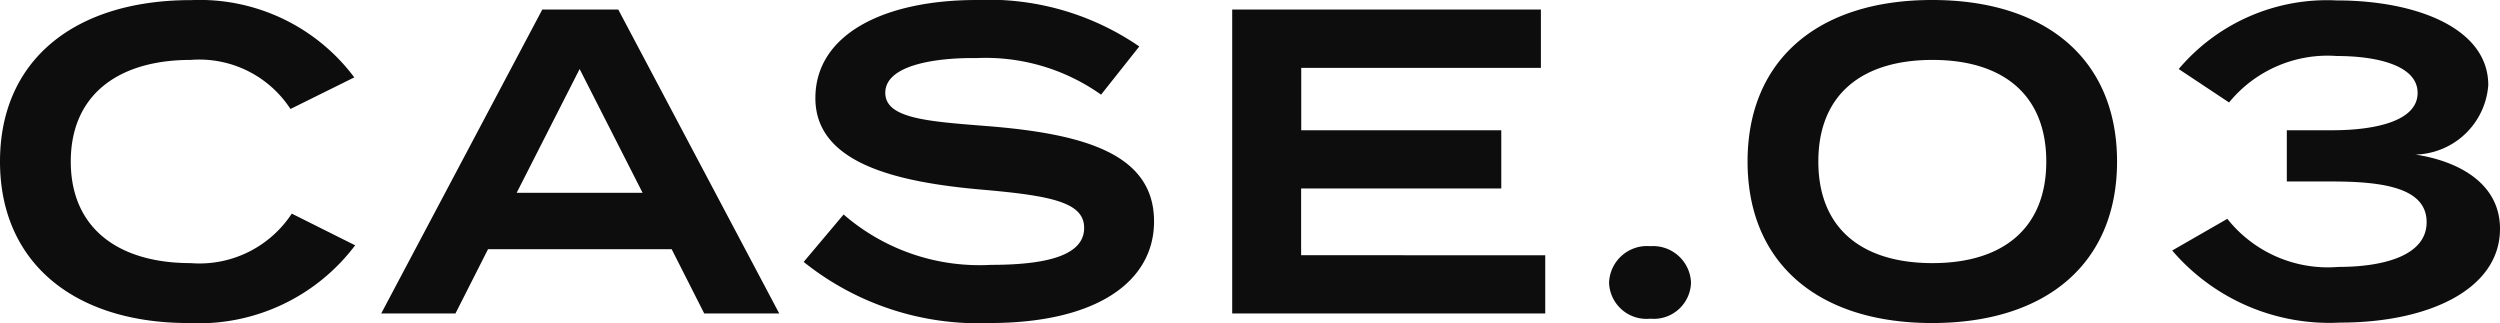
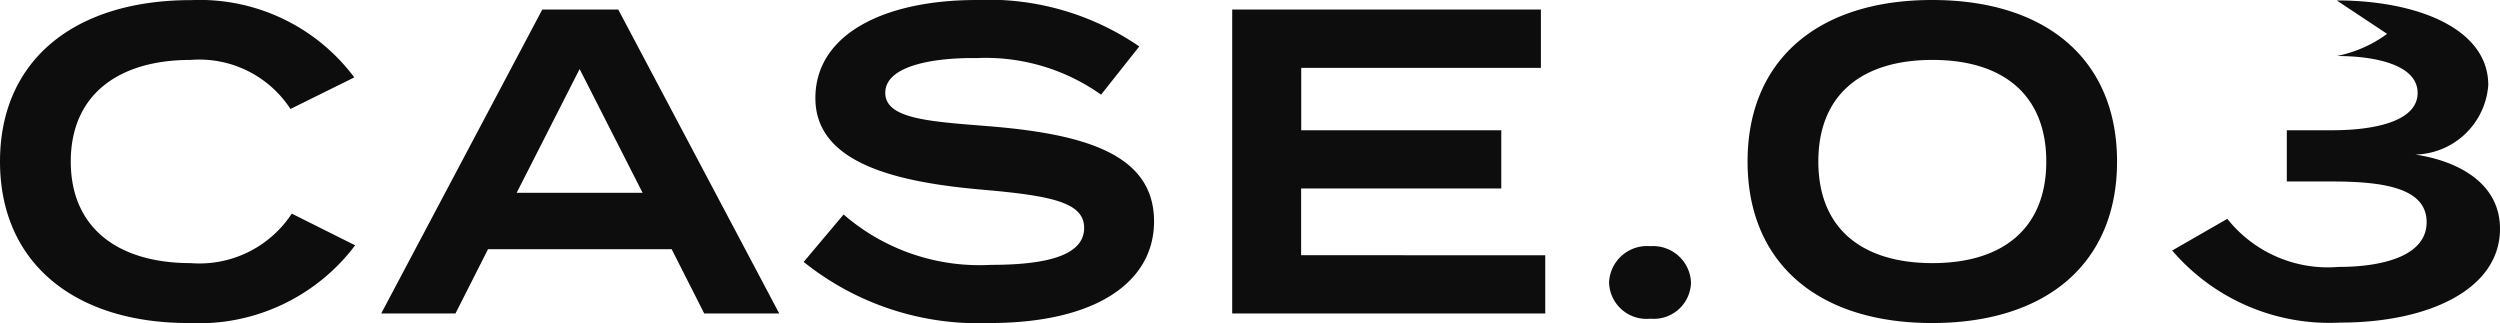
<svg xmlns="http://www.w3.org/2000/svg" width="92.128" height="11.904" viewBox="0 0 92.128 11.904">
  <g id="グループ_878" data-name="グループ 878" transform="translate(-860.784 -4963.448)">
    <g id="グループ_877" data-name="グループ 877">
-       <path id="パス_135091" data-name="パス 135091" d="M7.808-1.856c-2.656,0-4.416-1.28-4.416-3.744s1.76-3.744,4.416-3.744a4.009,4.009,0,0,1,3.68,1.808L13.84-8.7a7.112,7.112,0,0,0-6-2.848C3.52-11.552.784-9.328.784-5.6S3.52.352,7.728.352a7.218,7.218,0,0,0,6.144-2.864L11.536-3.68A4.069,4.069,0,0,1,7.808-1.856ZM26.736,0H29.5L23.568-11.2h-2.8L14.832,0h2.736l1.2-2.368h6.768ZM19.824-4.448l2.32-4.56,2.32,4.56ZM37.232-6.9c-2.224-.176-3.824-.272-3.824-1.232,0-1.024,1.856-1.3,3.376-1.28A7.354,7.354,0,0,1,41.36-8.064L42.768-9.84a9.8,9.8,0,0,0-5.984-1.712c-3.456,0-5.952,1.28-5.952,3.616,0,2.4,2.976,3.1,6.176,3.376,2.576.224,3.728.48,3.728,1.408s-1.152,1.36-3.424,1.36a7.643,7.643,0,0,1-5.44-1.856L30.4-1.9A10.285,10.285,0,0,0,37.248.352c3.968,0,6.064-1.536,6.064-3.744C43.312-5.856,40.8-6.608,37.232-6.9Zm11.5,4.752V-4.608h7.376V-6.752H48.736v-2.3h8.832V-11.2H46.192V0H57.728V-2.144ZM61.6.192a1.373,1.373,0,0,0,1.5-1.328A1.4,1.4,0,0,0,61.6-2.48a1.4,1.4,0,0,0-1.52,1.344A1.379,1.379,0,0,0,61.6.192Zm10.384.16C76.224.352,78.8-1.872,78.8-5.6s-2.576-5.952-6.816-5.952c-4.224,0-6.8,2.224-6.8,5.952S67.76.352,71.984.352ZM72-1.856c-2.608,0-4.208-1.28-4.208-3.744S69.392-9.344,72-9.344c2.592,0,4.192,1.28,4.192,3.744S74.592-1.856,72-1.856ZM82.864-3.488,80.832-2.32A7.629,7.629,0,0,0,87.024.336C90.3.336,92.912-.9,92.912-3.12c0-1.728-1.616-2.512-3.12-2.736a2.762,2.762,0,0,0,2.688-2.56c0-2.1-2.656-3.12-5.584-3.12a7.156,7.156,0,0,0-5.824,2.528l1.856,1.232A4.69,4.69,0,0,1,86.9-9.488c1.408,0,2.976.32,2.976,1.36,0,1.024-1.52,1.376-3.152,1.376H85.056v1.888H86.72c1.952,0,3.488.256,3.488,1.5,0,1.232-1.584,1.648-3.248,1.648A4.727,4.727,0,0,1,82.864-3.488Z" transform="translate(860 4975)" fill="#0d0d0d" />
+       <path id="パス_135091" data-name="パス 135091" d="M7.808-1.856c-2.656,0-4.416-1.28-4.416-3.744s1.76-3.744,4.416-3.744a4.009,4.009,0,0,1,3.68,1.808L13.84-8.7a7.112,7.112,0,0,0-6-2.848C3.52-11.552.784-9.328.784-5.6S3.52.352,7.728.352a7.218,7.218,0,0,0,6.144-2.864L11.536-3.68A4.069,4.069,0,0,1,7.808-1.856ZM26.736,0H29.5L23.568-11.2h-2.8L14.832,0h2.736l1.2-2.368h6.768ZM19.824-4.448l2.32-4.56,2.32,4.56ZM37.232-6.9c-2.224-.176-3.824-.272-3.824-1.232,0-1.024,1.856-1.3,3.376-1.28A7.354,7.354,0,0,1,41.36-8.064L42.768-9.84a9.8,9.8,0,0,0-5.984-1.712c-3.456,0-5.952,1.28-5.952,3.616,0,2.4,2.976,3.1,6.176,3.376,2.576.224,3.728.48,3.728,1.408s-1.152,1.36-3.424,1.36a7.643,7.643,0,0,1-5.44-1.856L30.4-1.9A10.285,10.285,0,0,0,37.248.352c3.968,0,6.064-1.536,6.064-3.744C43.312-5.856,40.8-6.608,37.232-6.9Zm11.5,4.752V-4.608h7.376V-6.752H48.736v-2.3h8.832V-11.2H46.192V0H57.728V-2.144ZM61.6.192a1.373,1.373,0,0,0,1.5-1.328A1.4,1.4,0,0,0,61.6-2.48a1.4,1.4,0,0,0-1.52,1.344A1.379,1.379,0,0,0,61.6.192Zm10.384.16C76.224.352,78.8-1.872,78.8-5.6s-2.576-5.952-6.816-5.952c-4.224,0-6.8,2.224-6.8,5.952S67.76.352,71.984.352ZM72-1.856c-2.608,0-4.208-1.28-4.208-3.744S69.392-9.344,72-9.344c2.592,0,4.192,1.28,4.192,3.744S74.592-1.856,72-1.856ZM82.864-3.488,80.832-2.32A7.629,7.629,0,0,0,87.024.336C90.3.336,92.912-.9,92.912-3.12c0-1.728-1.616-2.512-3.12-2.736a2.762,2.762,0,0,0,2.688-2.56c0-2.1-2.656-3.12-5.584-3.12l1.856,1.232A4.69,4.69,0,0,1,86.9-9.488c1.408,0,2.976.32,2.976,1.36,0,1.024-1.52,1.376-3.152,1.376H85.056v1.888H86.72c1.952,0,3.488.256,3.488,1.5,0,1.232-1.584,1.648-3.248,1.648A4.727,4.727,0,0,1,82.864-3.488Z" transform="translate(860 4975)" fill="#0d0d0d" />
    </g>
  </g>
</svg>